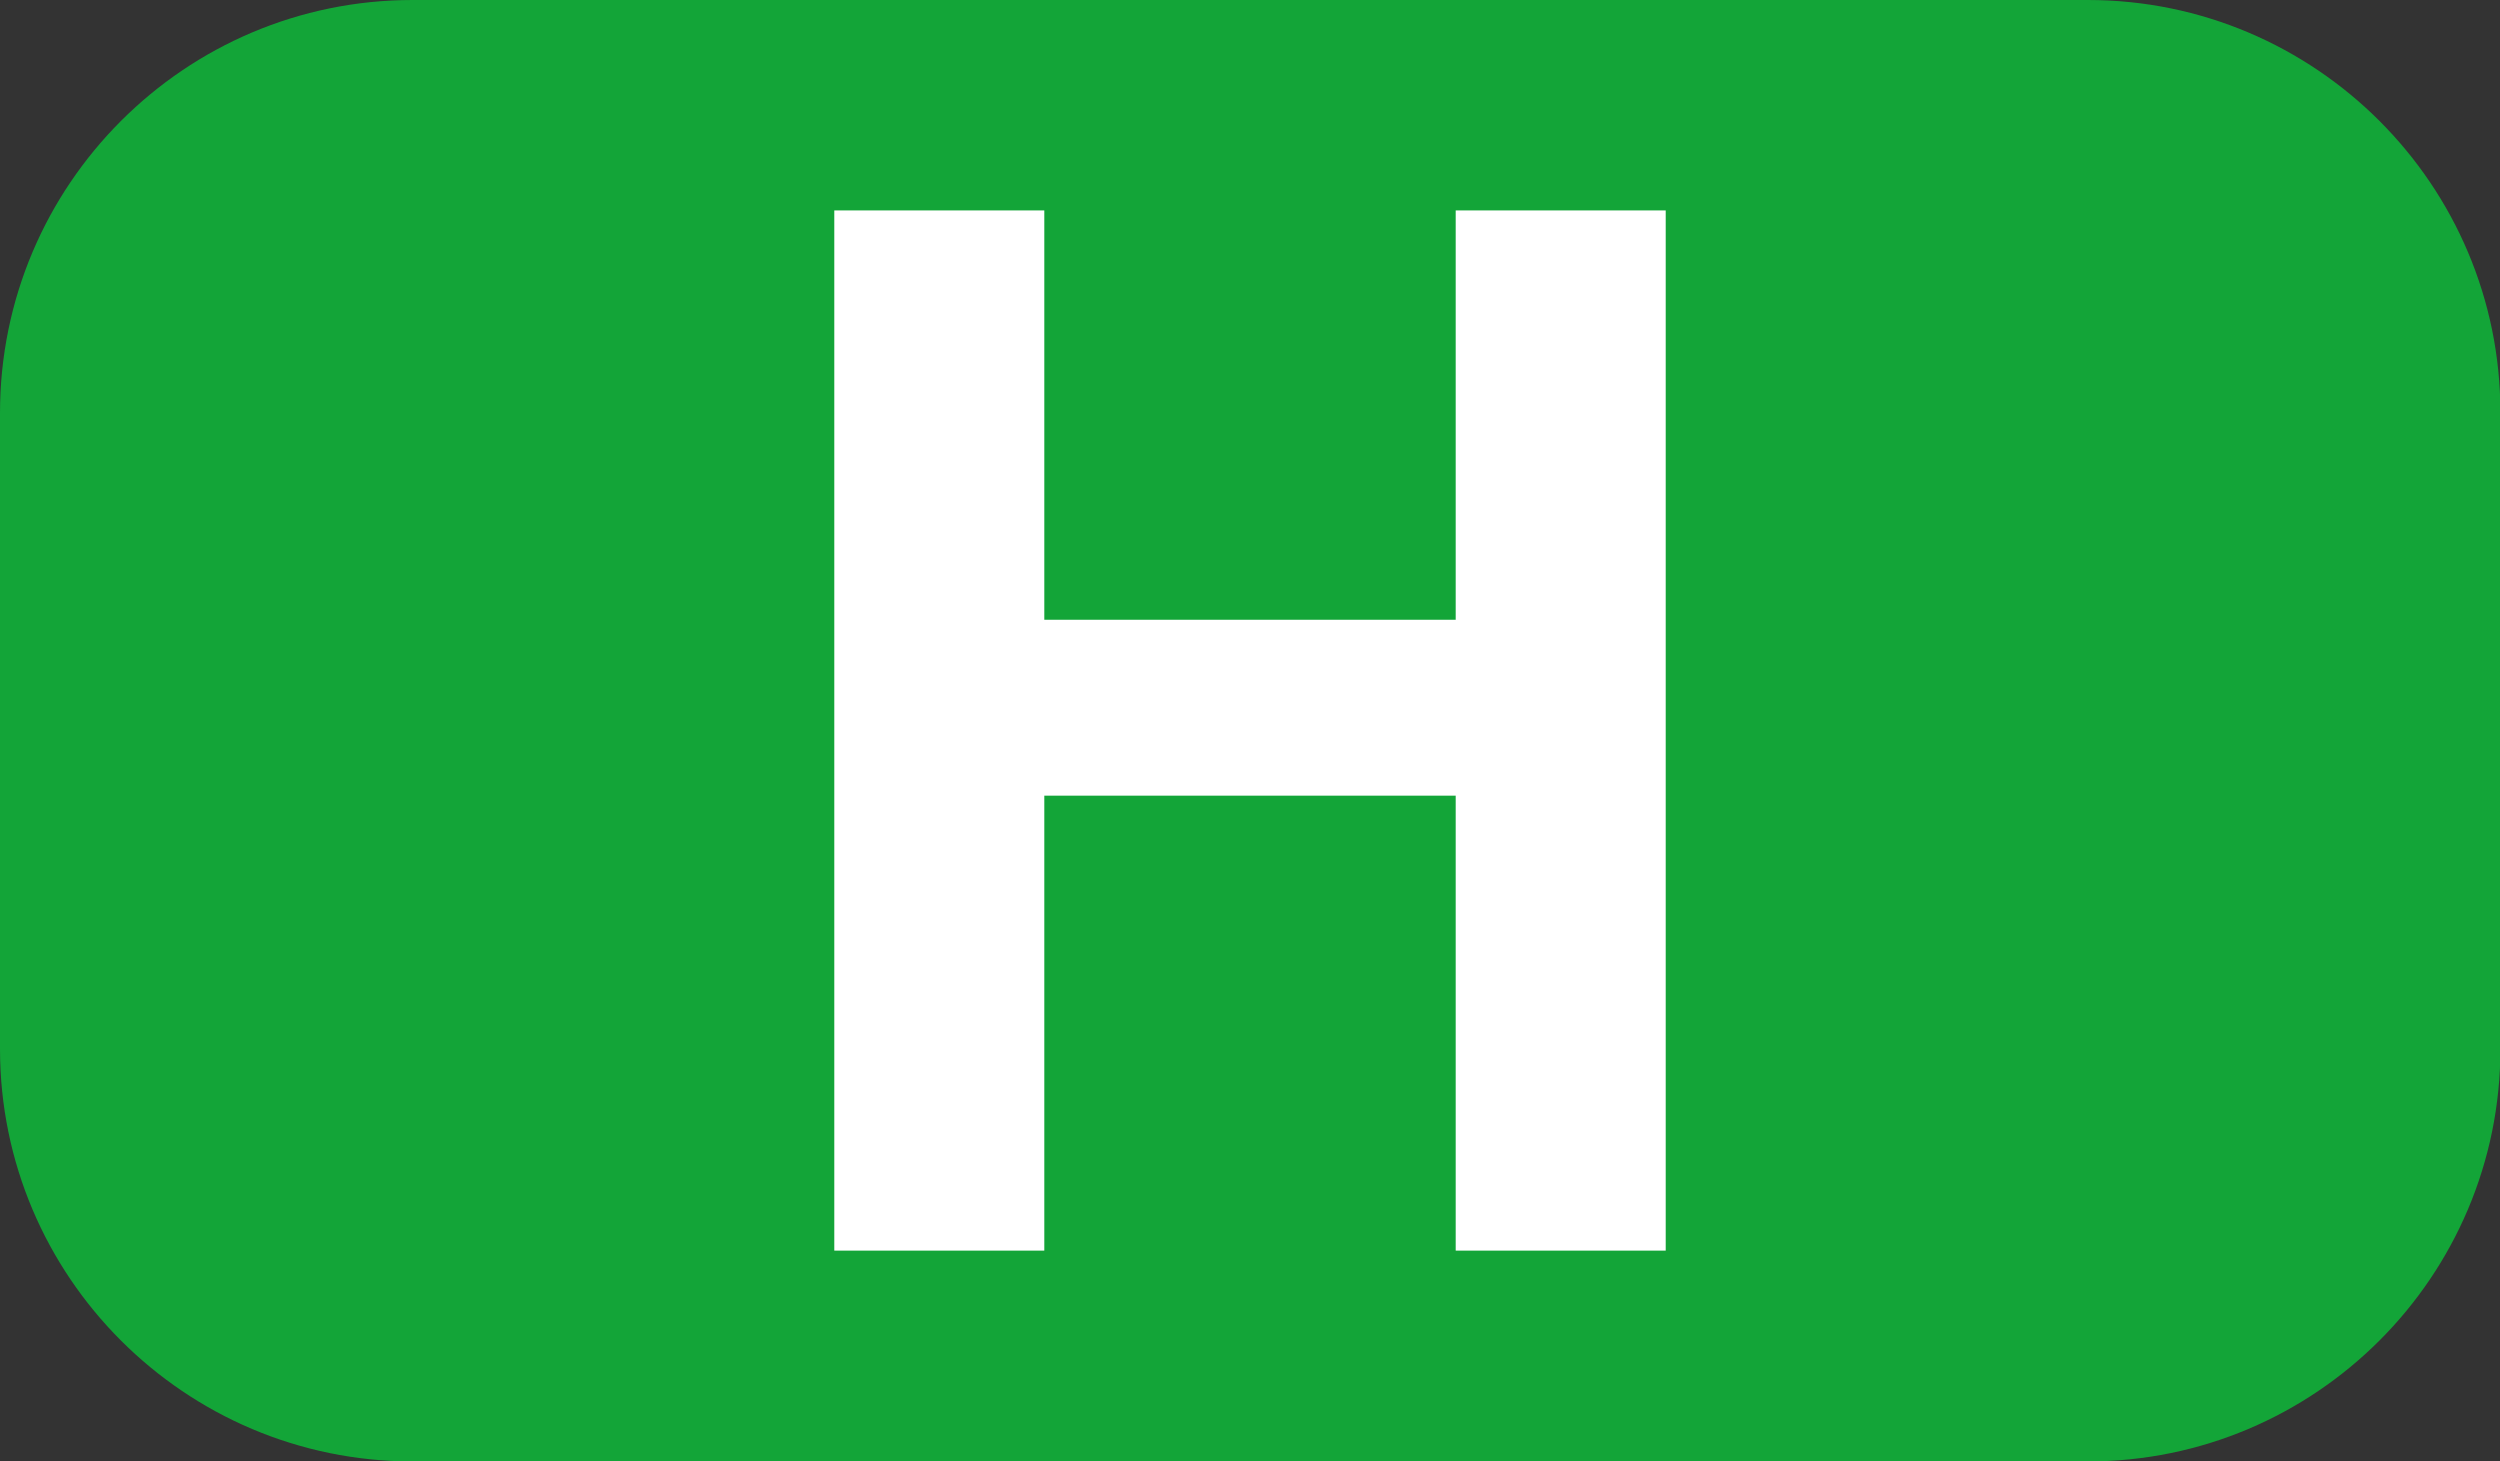
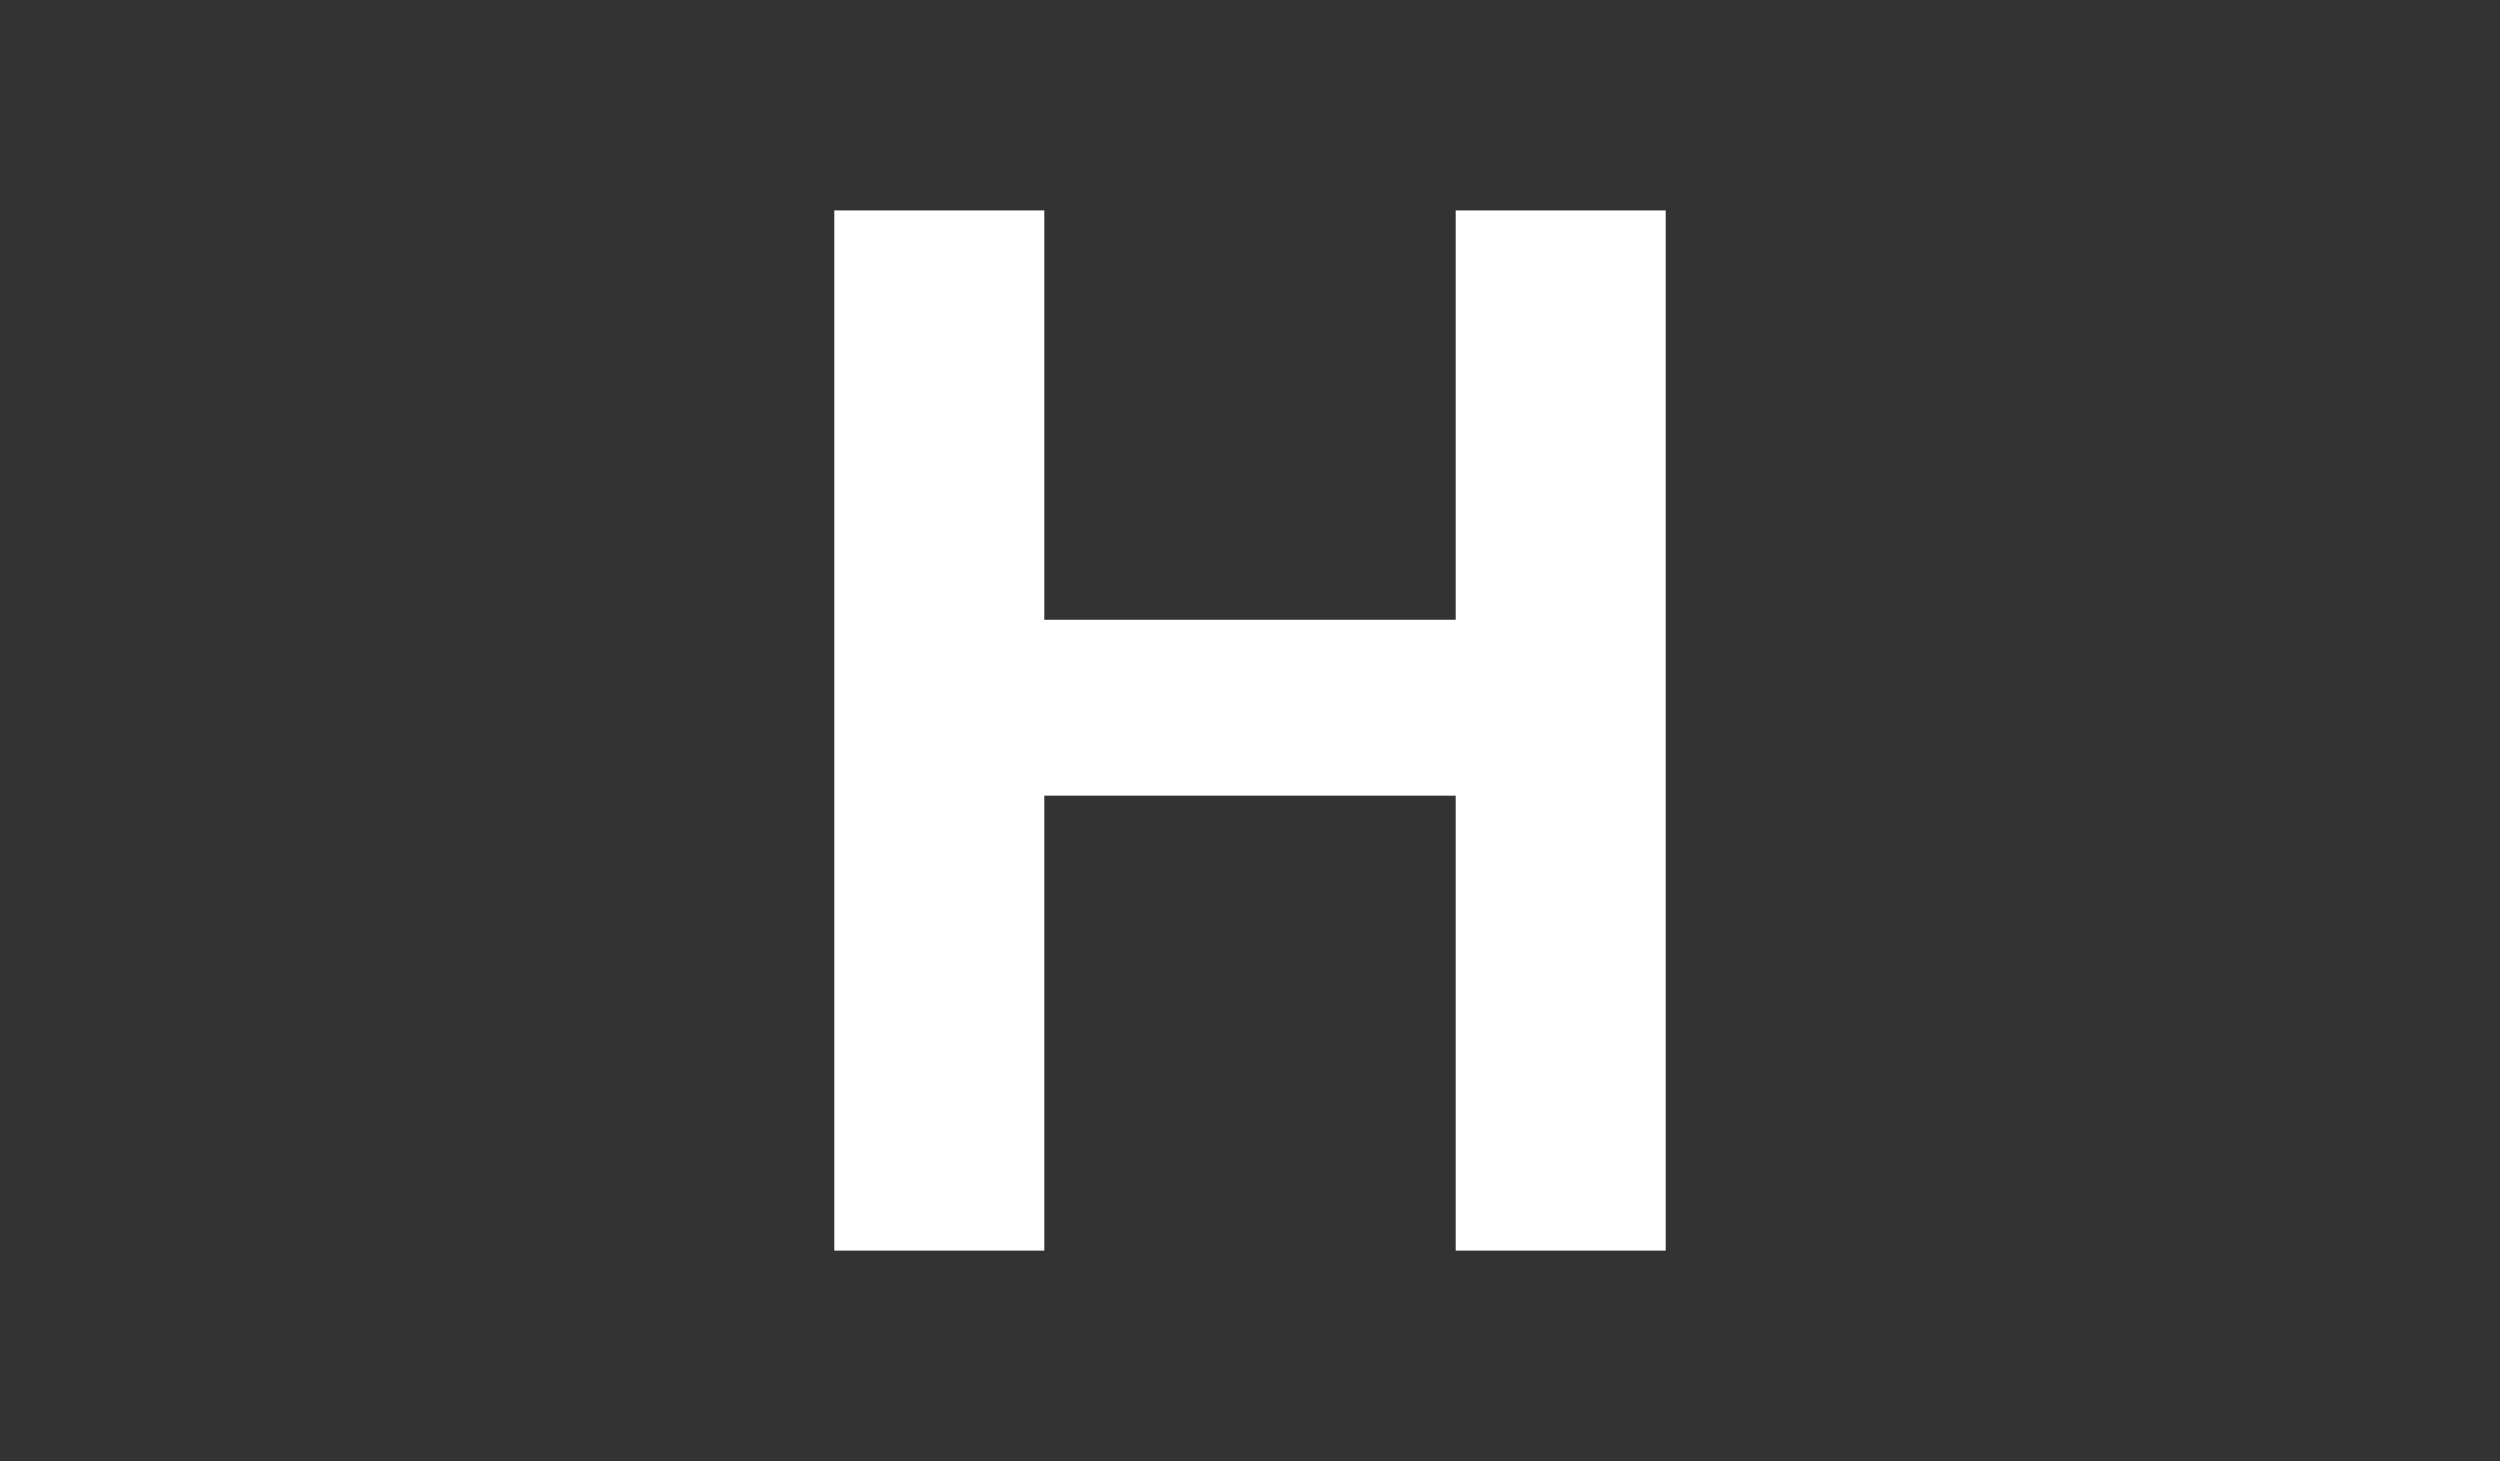
<svg xmlns="http://www.w3.org/2000/svg" id="Calque_1" data-name="Calque 1" viewBox="0 0 60.83 35.55">
  <rect x="0" y="0" width="60.83" height="35.55" fill="#333333" stroke="none" />
  <defs>
    <style>
      .cls-1 {
        fill: #fff;
      }

      .cls-2 {
        fill: #13a538;
      }
    </style>
  </defs>
-   <path class="cls-2" d="m10.04,0h40.76c5.54,0,10.04,4.5,10.04,10.04v15.48c0,5.54-4.5,10.04-10.04,10.04H10.04c-5.54,0-10.04-4.5-10.04-10.04v-15.47C0,4.5,4.5,0,10.04,0Z" />
  <polygon class="cls-1" points="20.3 30.43 20.3 5.12 25.41 5.12 25.41 15.08 35.42 15.08 35.42 5.12 40.53 5.12 40.53 30.43 35.42 30.43 35.42 19.36 25.41 19.36 25.41 30.43 20.3 30.43" />
</svg>